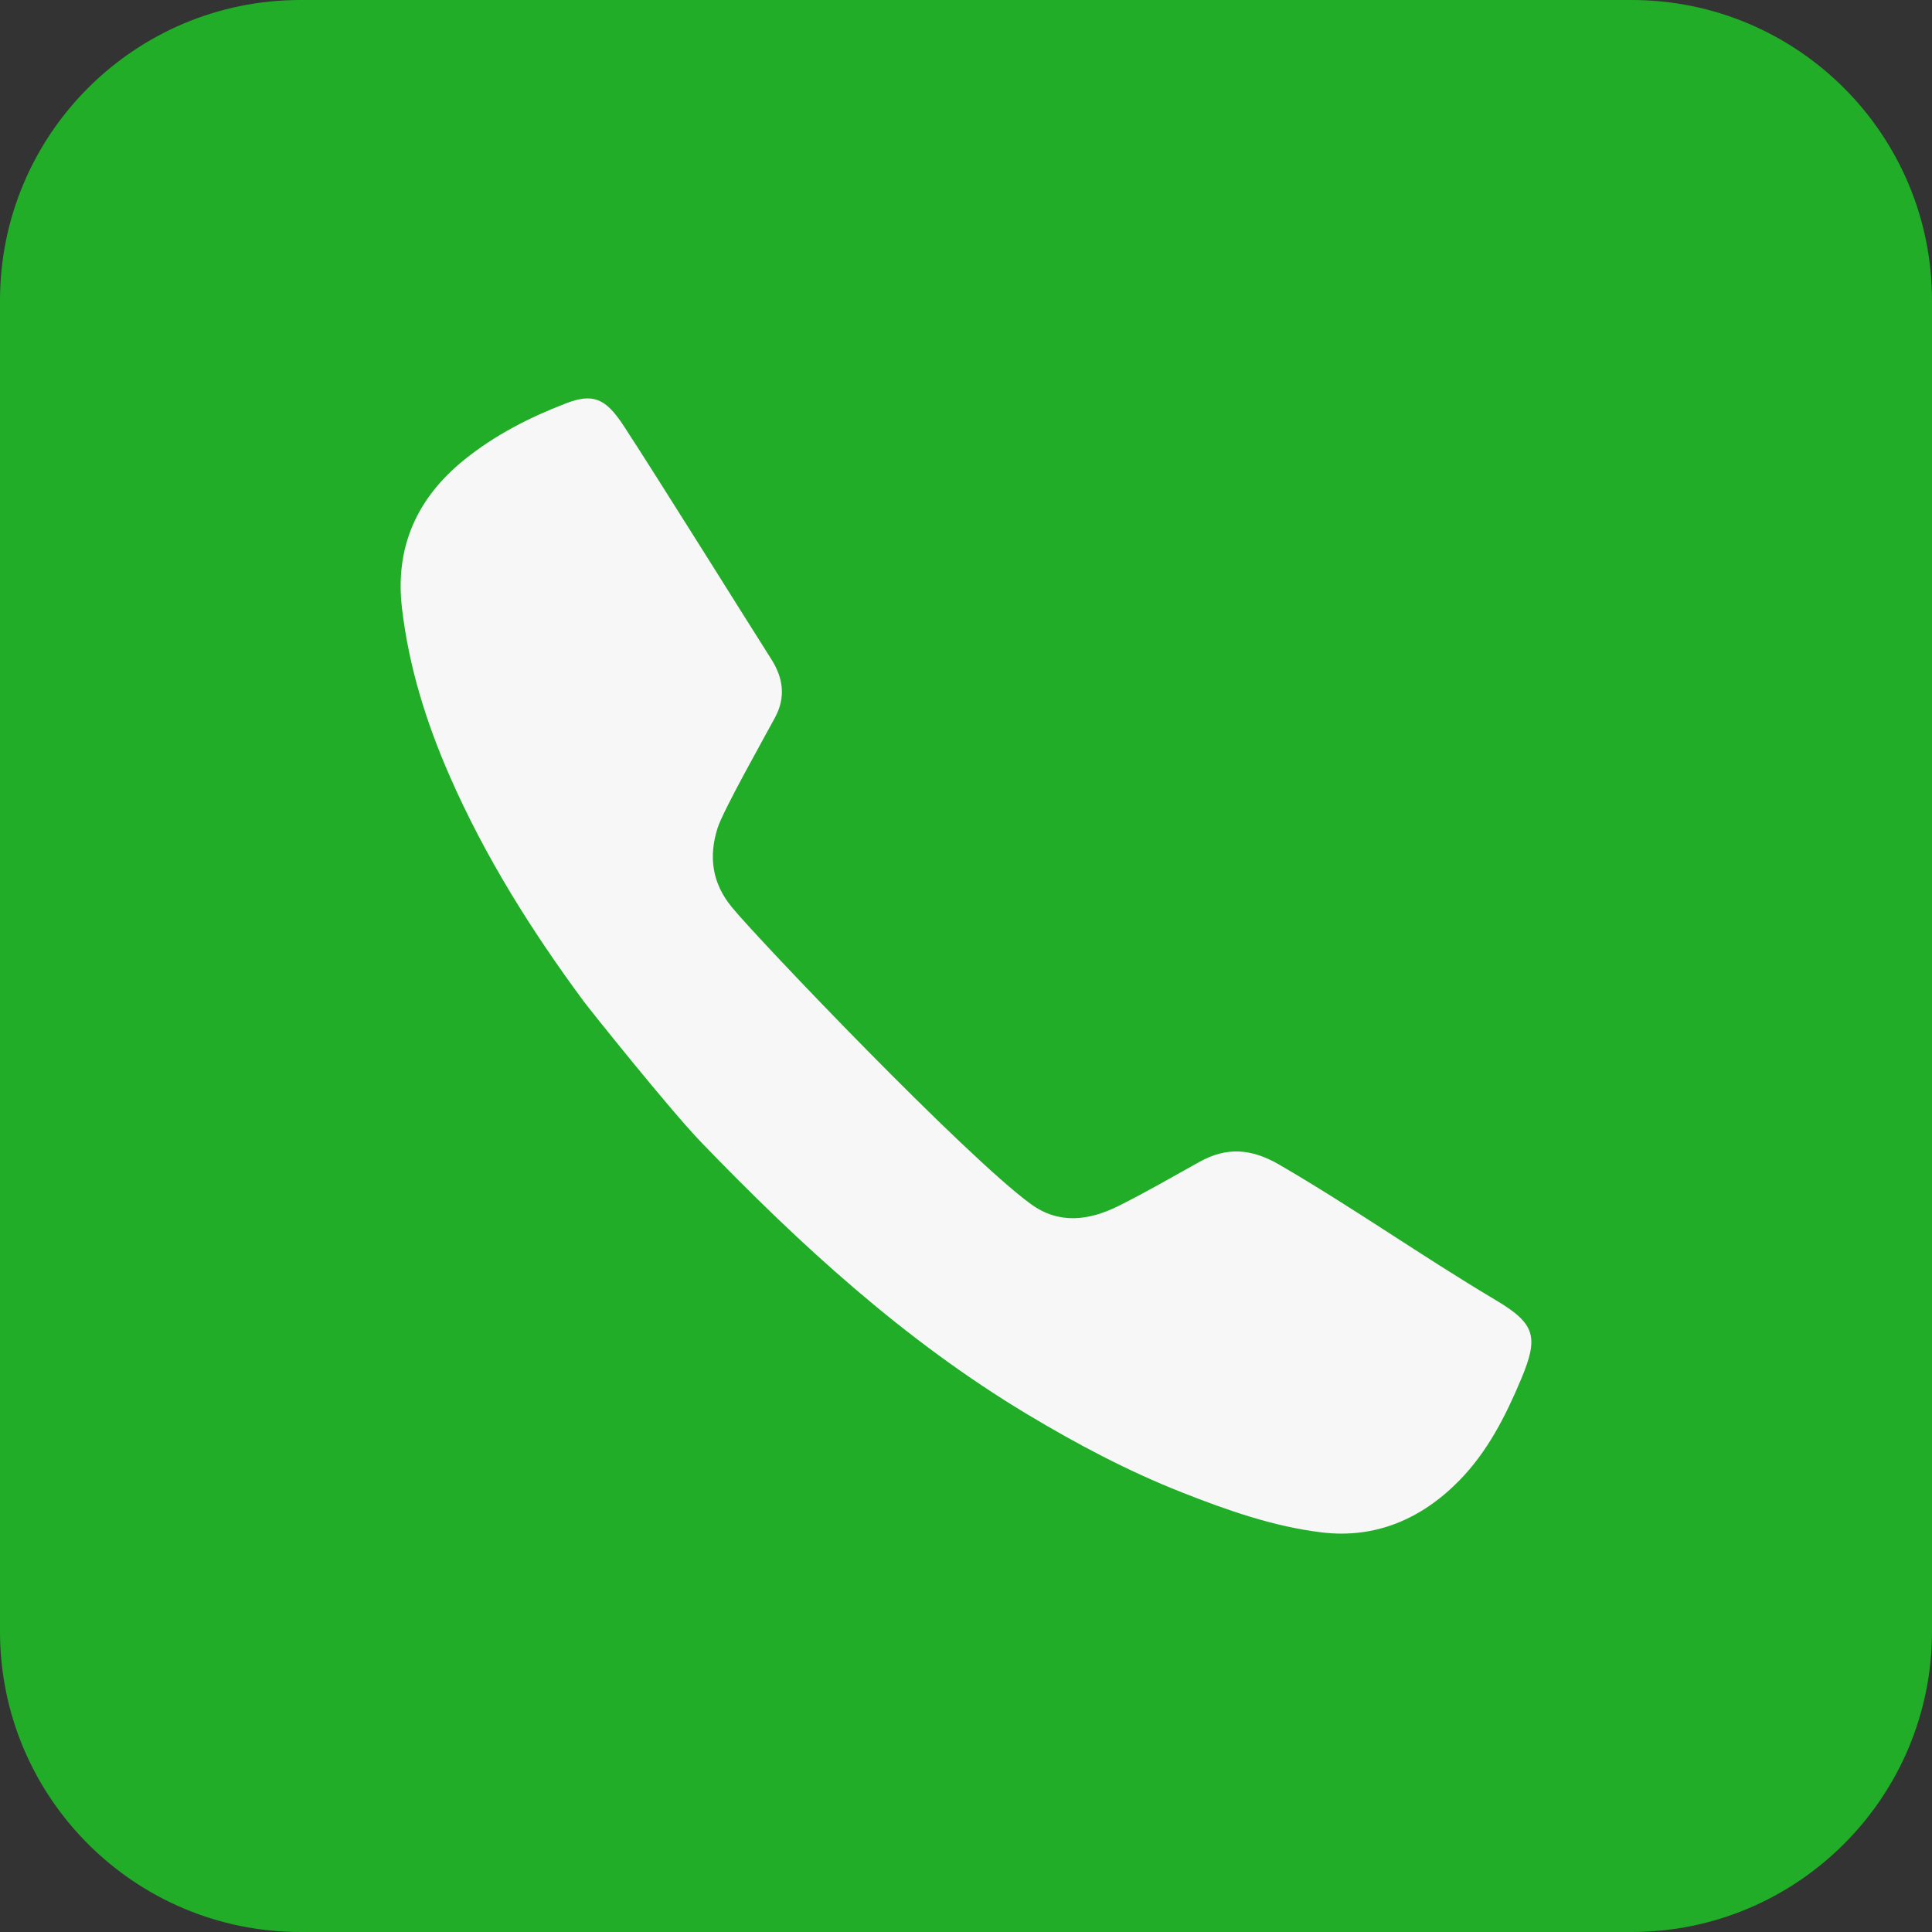
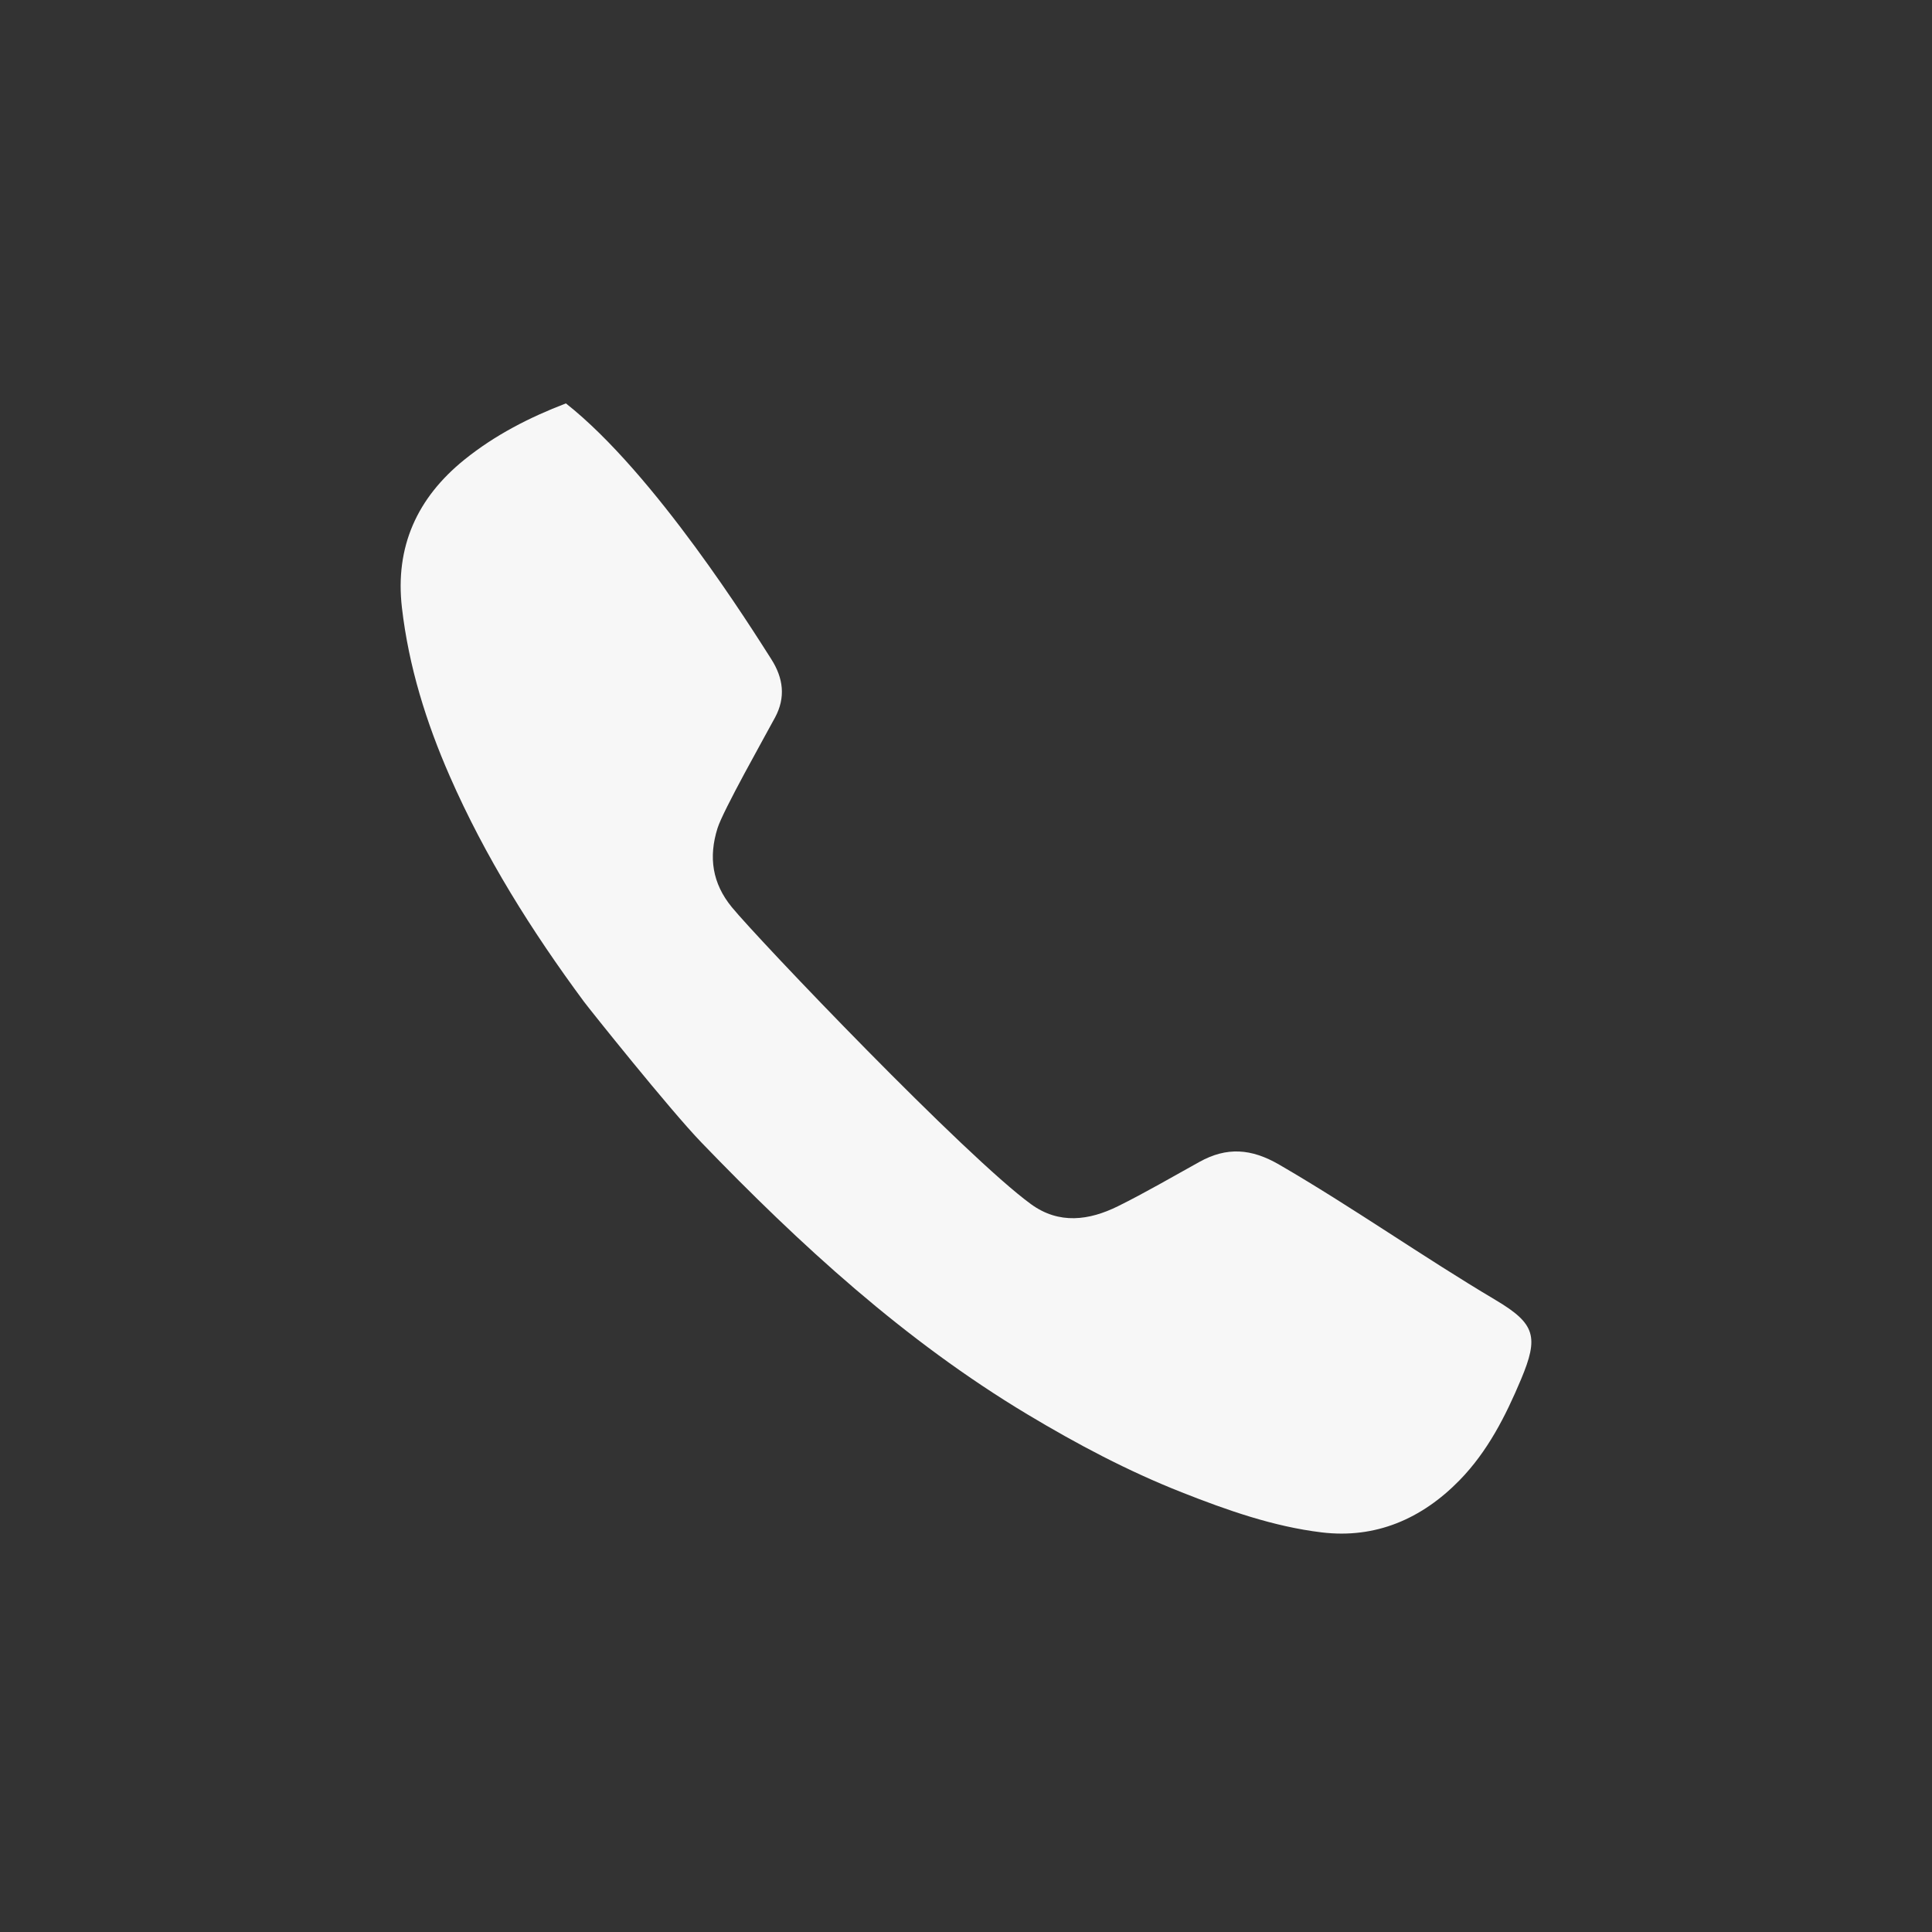
<svg xmlns="http://www.w3.org/2000/svg" fill="#000000" height="500" preserveAspectRatio="xMidYMid meet" version="1" viewBox="0.0 0.0 500.0 500.0" width="500" zoomAndPan="magnify">
  <rect x="0.0" y="0.0" width="500.0" height="500.0" fill="#333333" stroke="none" />
  <g>
    <g id="change1_1">
-       <path d="M 422.23 0 L 77.77 0 C 34.82 0 0 34.82 0 77.77 L 0 422.23 C 0 465.18 34.82 500 77.77 500 L 422.23 500 C 465.18 500 500 465.18 500 422.23 L 500 77.77 C 500 34.82 465.18 0 422.23 0" fill="#21ad28" />
-     </g>
+       </g>
    <g id="change2_1">
-       <path d="M 266.848 311.656 C 274.098 316.918 281.867 315.855 289.32 312.172 C 296.496 308.621 303.422 304.562 310.434 300.684 C 317.477 296.785 323.836 297.211 331.062 301.41 C 350.137 312.484 368.148 325.215 387.094 336.469 C 397.375 342.582 398.266 345.961 393.641 356.977 C 389.645 366.484 385.012 375.637 377.703 383.117 C 367.934 393.105 355.988 398.254 342.094 396.586 C 329.547 395.078 317.551 390.836 305.793 386.195 C 291.875 380.703 278.719 373.73 265.887 366.031 C 234.086 346.945 207.078 322.184 181.512 295.66 C 173.285 287.129 152.367 260.91 151.129 259.234 C 137.598 240.938 125.547 221.773 116.395 200.871 C 110.277 186.902 105.781 172.484 104.02 157.289 C 102.188 141.473 107.977 128.82 120.184 118.965 C 128.074 112.594 137.047 108.008 146.453 104.395 C 153.418 101.719 156.695 103.016 161.367 110.141 C 169.523 122.566 194.766 163.016 199.598 170.574 C 202.746 175.496 203.359 180.508 200.598 185.656 C 197.754 190.961 187.121 209.77 185.684 214.367 C 183.348 221.836 184.328 228.594 189.391 234.77 C 196.438 243.367 249.949 299.387 266.848 311.656" fill="#f7f7f7" />
+       <path d="M 266.848 311.656 C 274.098 316.918 281.867 315.855 289.32 312.172 C 296.496 308.621 303.422 304.562 310.434 300.684 C 317.477 296.785 323.836 297.211 331.062 301.41 C 350.137 312.484 368.148 325.215 387.094 336.469 C 397.375 342.582 398.266 345.961 393.641 356.977 C 389.645 366.484 385.012 375.637 377.703 383.117 C 367.934 393.105 355.988 398.254 342.094 396.586 C 329.547 395.078 317.551 390.836 305.793 386.195 C 291.875 380.703 278.719 373.73 265.887 366.031 C 234.086 346.945 207.078 322.184 181.512 295.66 C 173.285 287.129 152.367 260.91 151.129 259.234 C 137.598 240.938 125.547 221.773 116.395 200.871 C 110.277 186.902 105.781 172.484 104.02 157.289 C 102.188 141.473 107.977 128.82 120.184 118.965 C 128.074 112.594 137.047 108.008 146.453 104.395 C 169.523 122.566 194.766 163.016 199.598 170.574 C 202.746 175.496 203.359 180.508 200.598 185.656 C 197.754 190.961 187.121 209.77 185.684 214.367 C 183.348 221.836 184.328 228.594 189.391 234.77 C 196.438 243.367 249.949 299.387 266.848 311.656" fill="#f7f7f7" />
    </g>
  </g>
</svg>